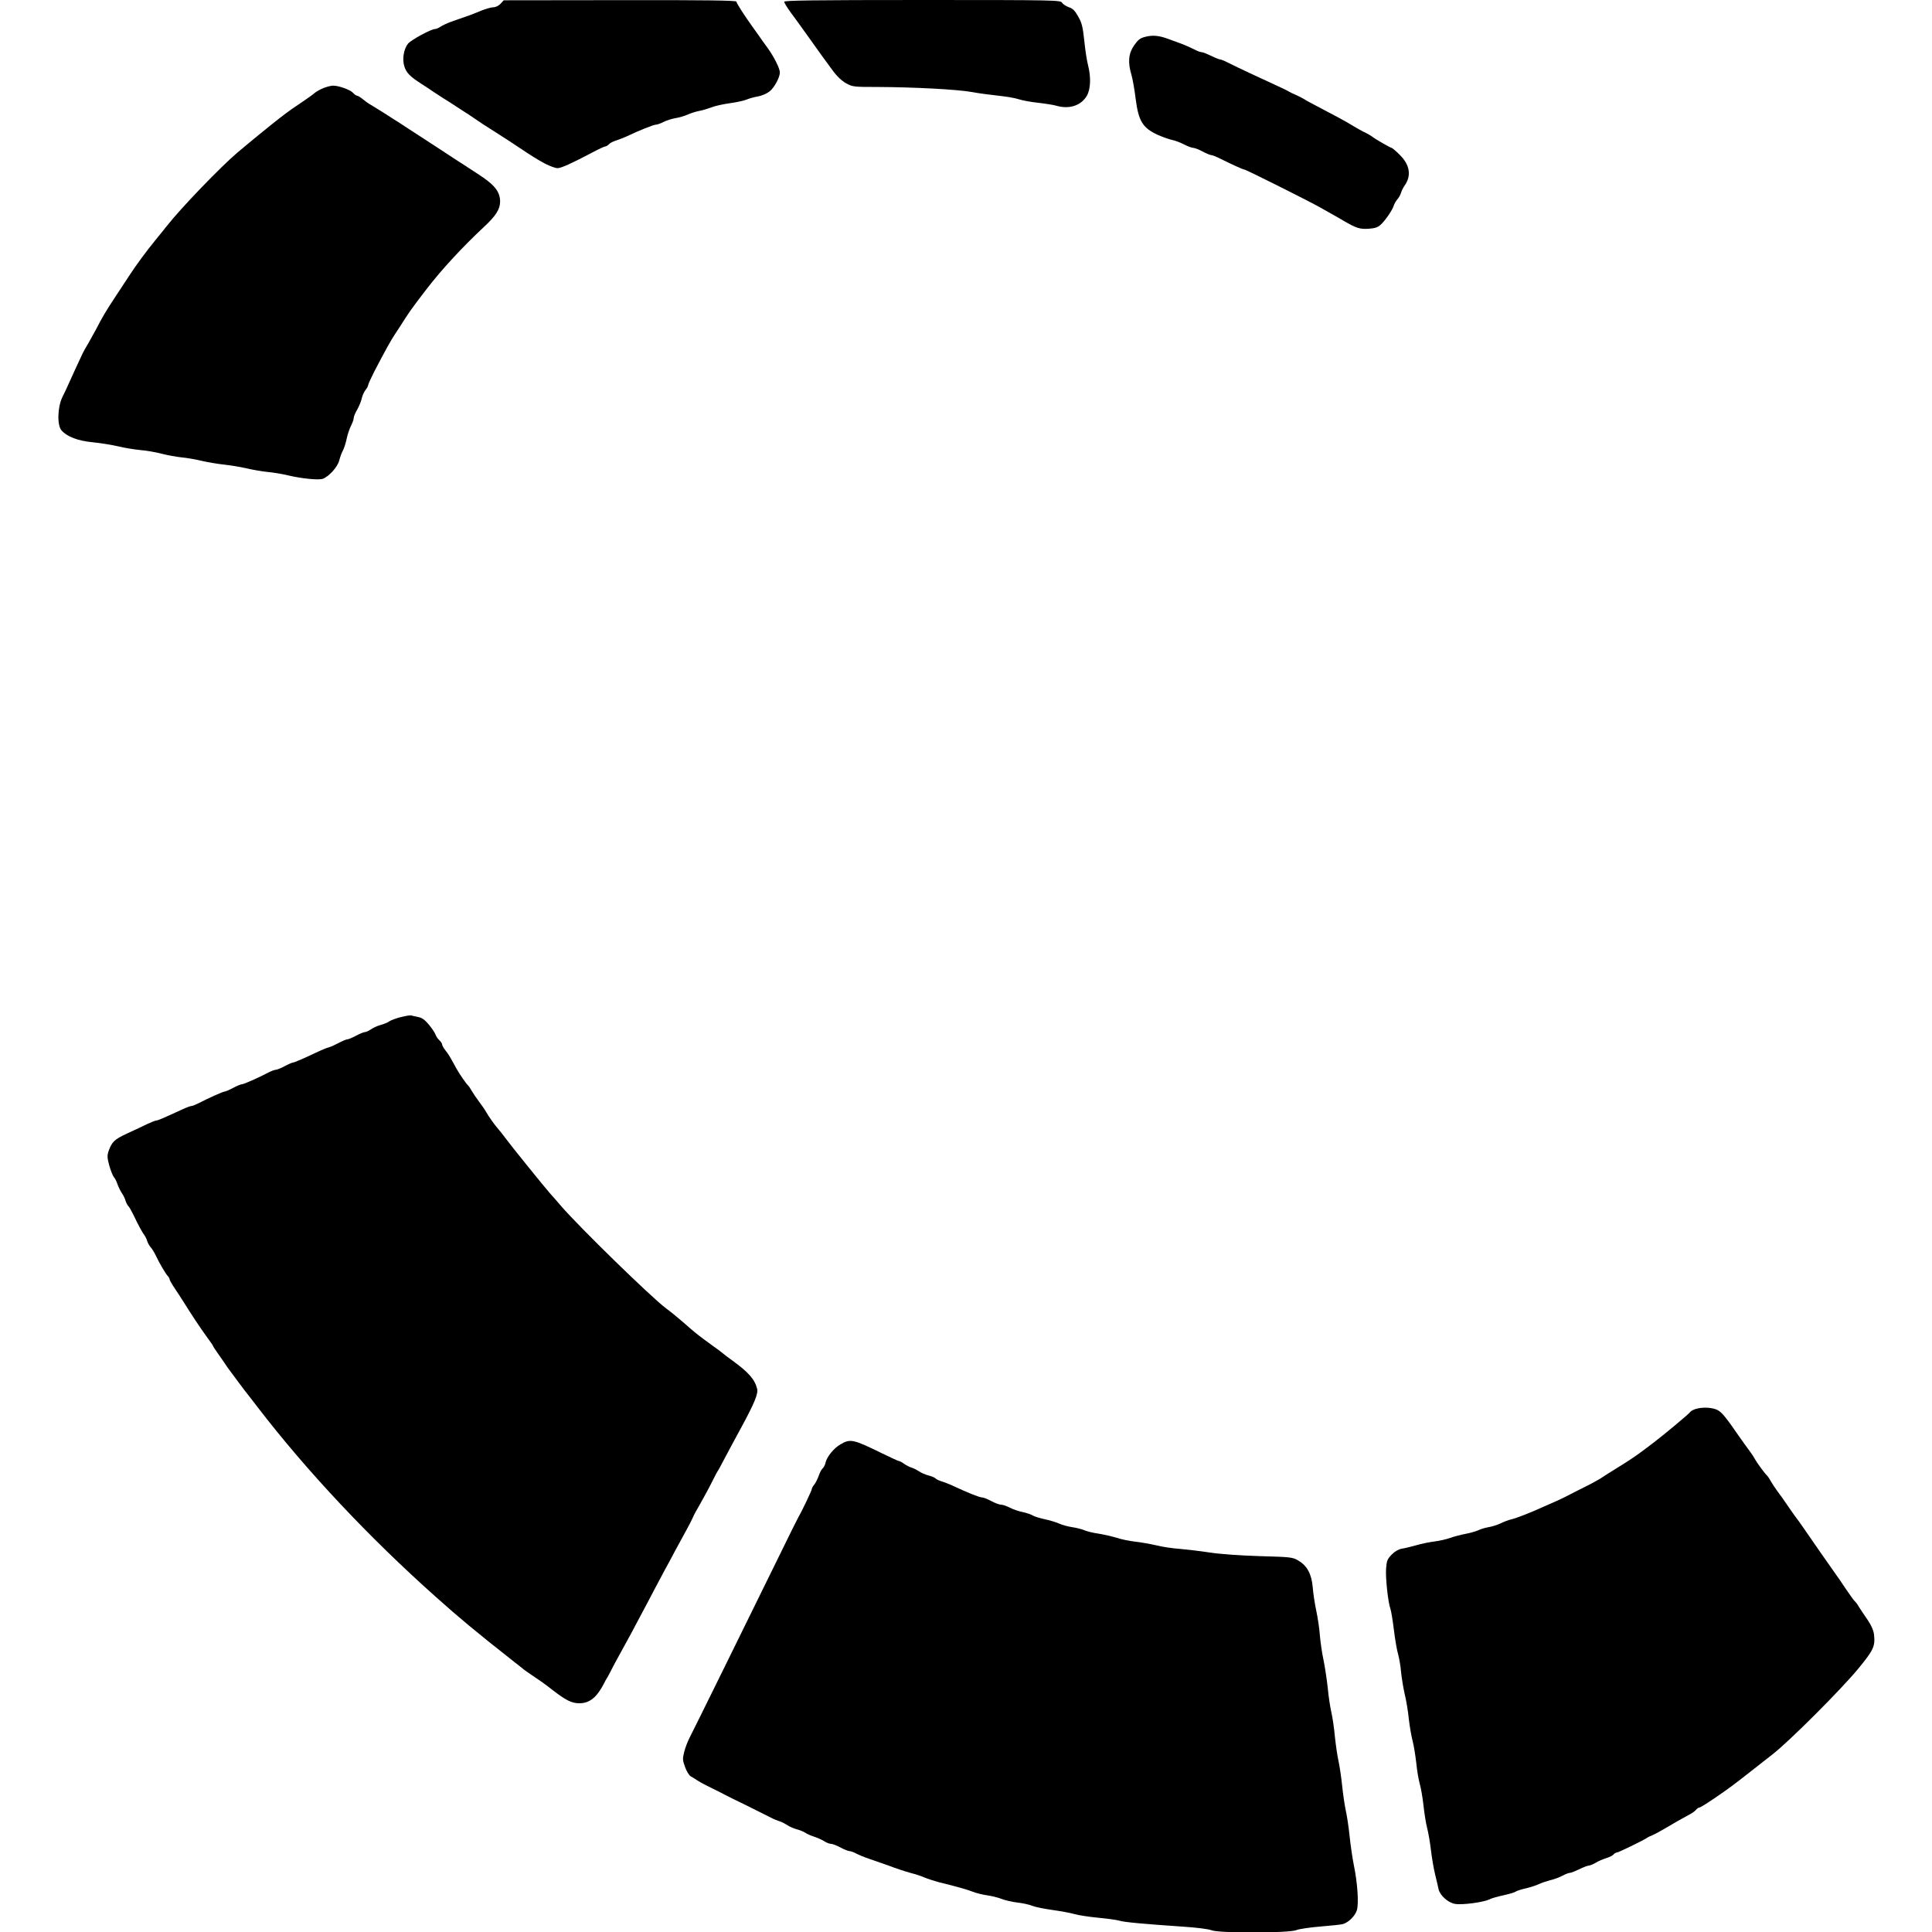
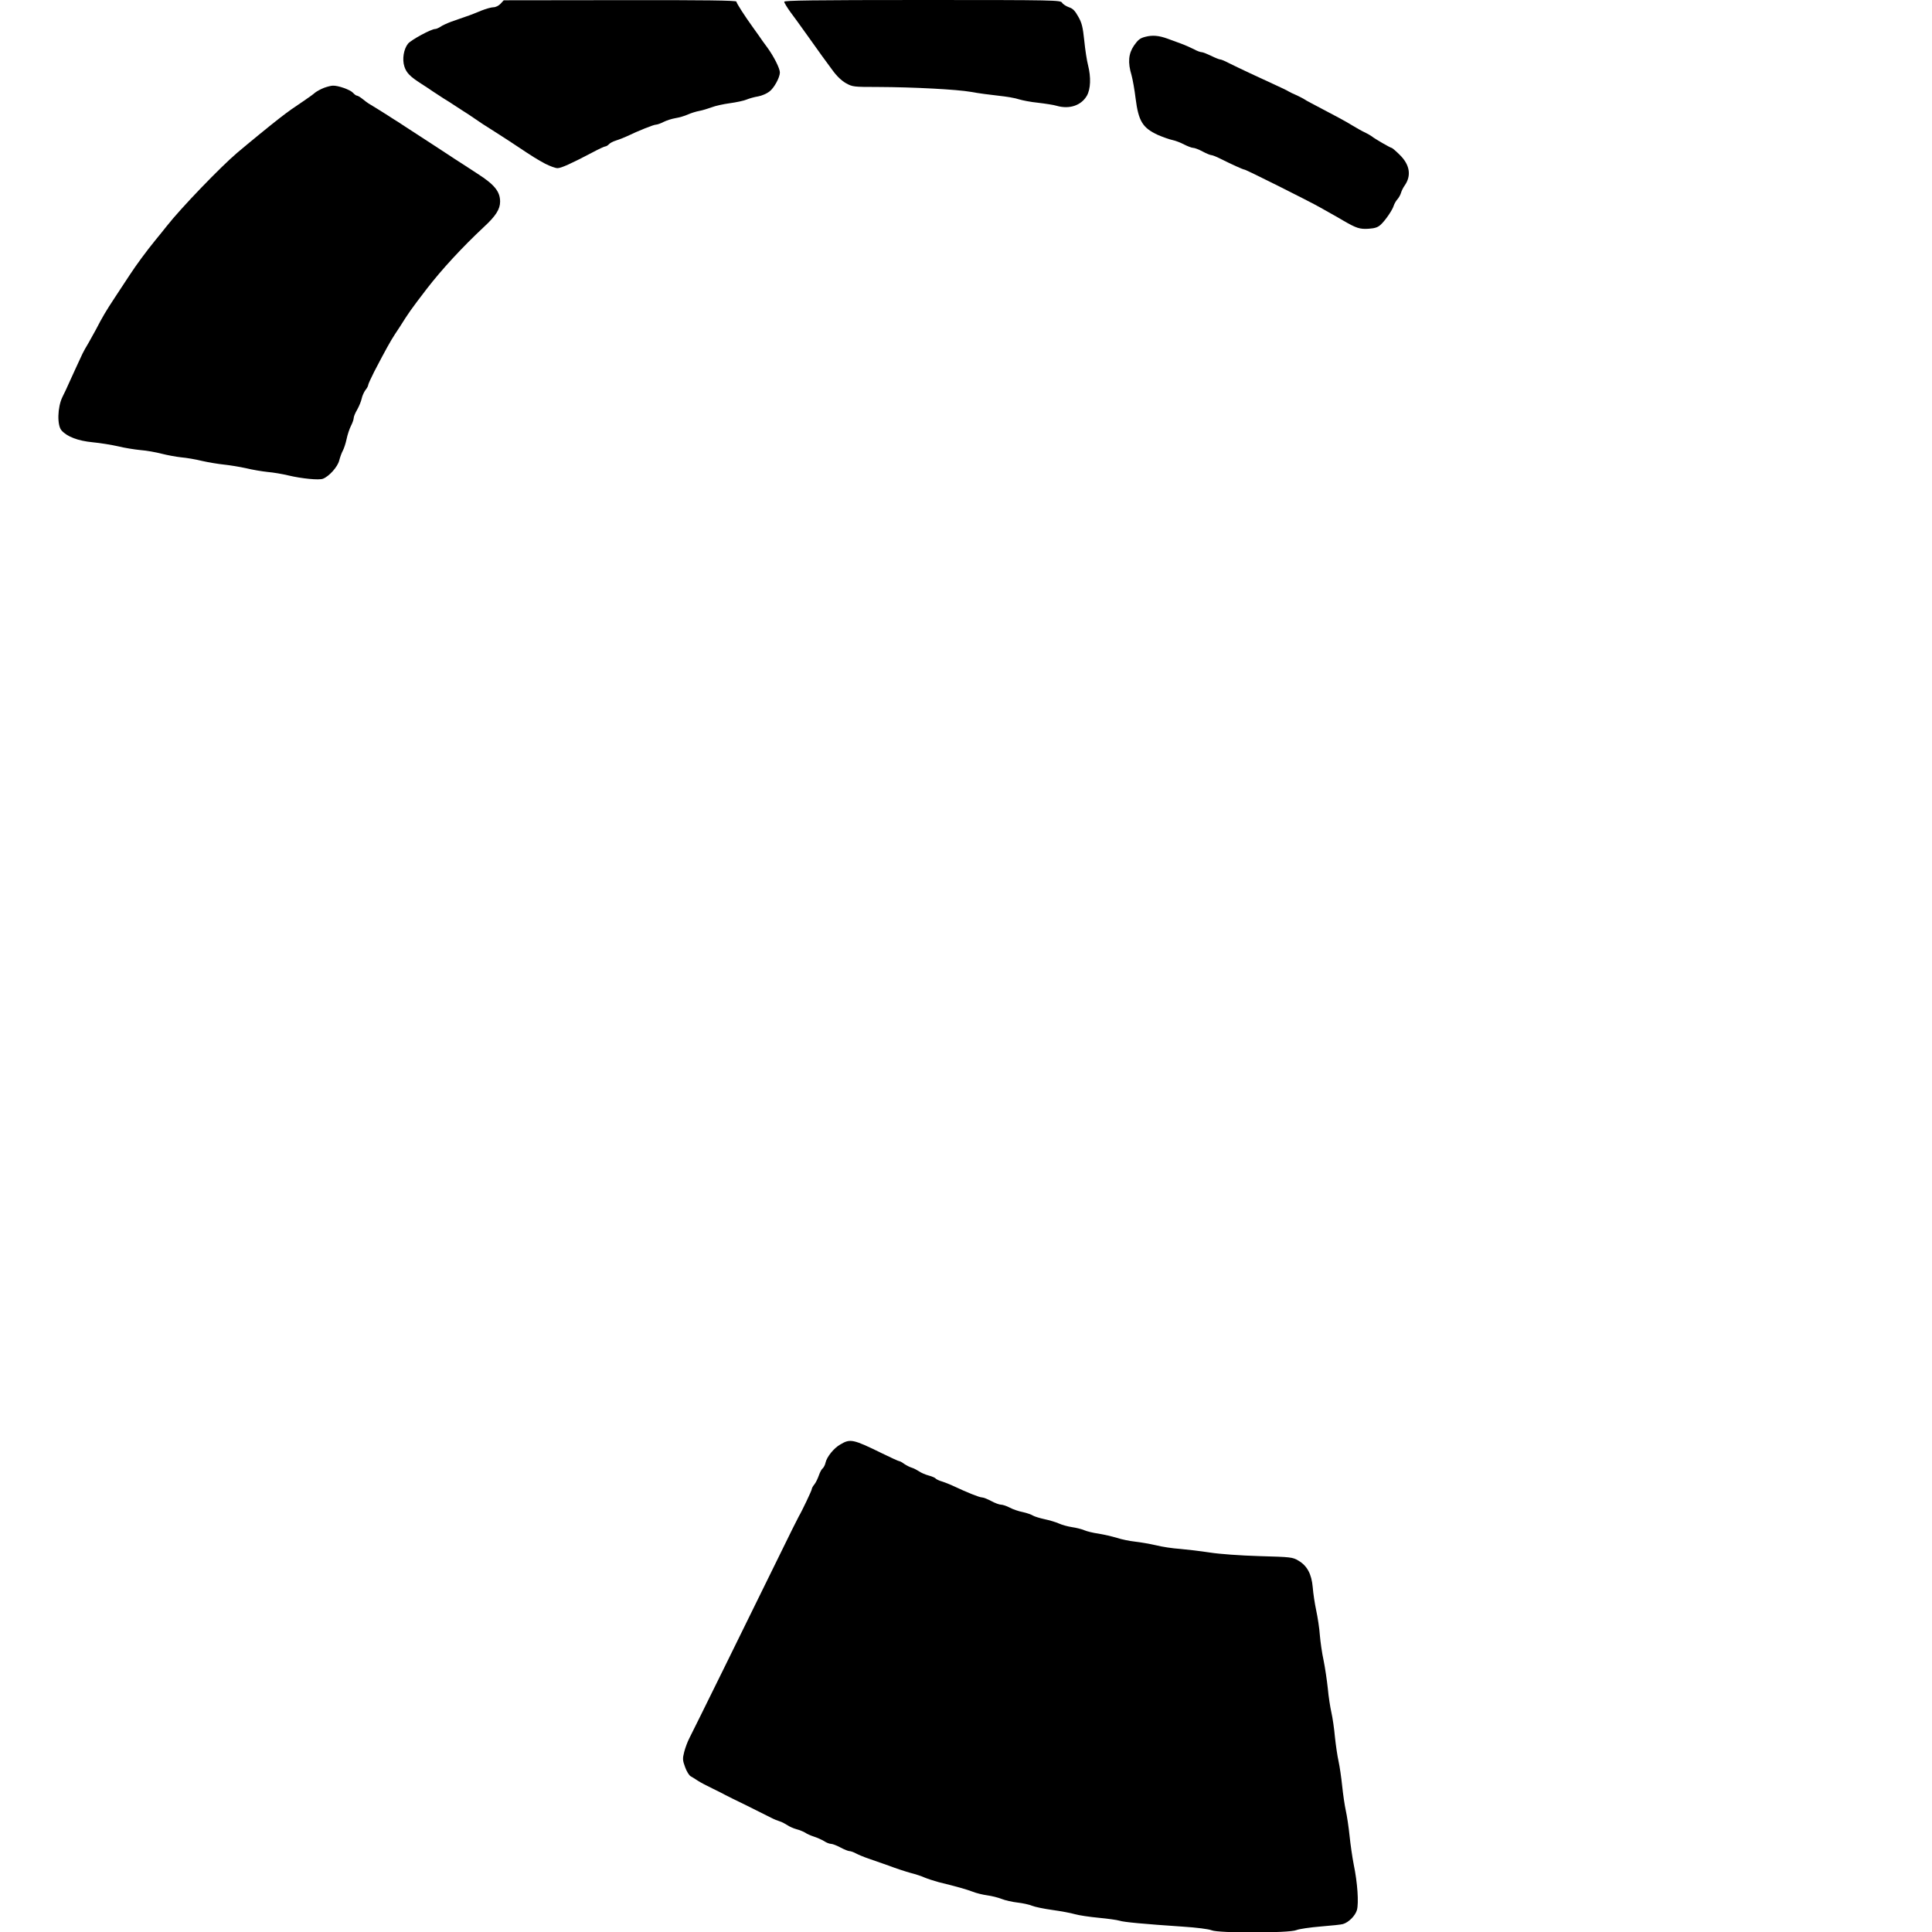
<svg xmlns="http://www.w3.org/2000/svg" width="1333px" height="1333px" viewBox="0 0 1333 1333" version="1.1">
  <g id="surface1">
    <path style=" stroke:none;fill-rule:nonzero;fill:rgb(0%,0%,0%);fill-opacity:1;" d="M 345.352 2.602 C 344.051 4 341.953 5 340.449 5 C 338.949 5 335.25 6.102 332.148 7.301 C 329.051 8.602 324.348 10.5 321.547 11.402 C 318.848 12.402 314.148 14.004 311.246 15.004 C 308.348 16.102 305.047 17.602 303.844 18.504 C 302.547 19.305 301.047 20.004 300.246 20.004 C 297.543 20.004 283.844 27.402 281.543 30.105 C 278.543 33.805 277.34 40.906 279.043 46.008 C 280.441 50.309 283.043 52.906 290.543 57.707 C 293.242 59.508 296.945 61.809 298.543 63.008 C 300.246 64.109 303.547 66.309 306.047 67.91 C 308.547 69.41 311.848 71.512 313.445 72.609 C 314.945 73.609 317.746 75.41 319.449 76.512 C 321.25 77.613 324.648 79.812 327.051 81.512 C 329.449 83.113 332.051 84.914 332.949 85.512 C 337.852 88.613 351.352 97.215 356.352 100.613 C 368.055 108.418 370.656 110.016 376.258 113.016 C 379.457 114.617 383.156 116.016 384.656 116.016 C 387.156 116.016 394.059 112.918 409.062 105.016 C 413.16 102.816 417.062 101.016 417.664 101.016 C 418.262 101.016 419.363 100.316 420.062 99.613 C 420.664 98.816 422.863 97.613 424.863 97.016 C 426.863 96.414 430.363 95.016 432.566 94.016 C 440.465 90.215 450.969 86.012 452.566 86.012 C 453.367 86.012 455.77 85.211 457.867 84.113 C 459.867 83.113 463.57 81.914 466.07 81.512 C 468.57 81.113 472.371 80.012 474.57 79.012 C 476.773 78.012 480.371 76.91 482.574 76.512 C 484.773 76.113 488.574 74.91 491.074 74.012 C 493.574 73.012 499.176 71.812 503.574 71.211 C 507.977 70.609 513.176 69.512 515.078 68.711 C 516.977 67.91 520.578 66.91 523.078 66.512 C 525.48 66.109 528.98 64.609 530.781 63.211 C 534.082 60.809 538.082 53.406 538.082 50.008 C 538.082 47.207 533.98 39.105 529.578 33.004 C 527.277 30.004 524.68 26.203 523.578 24.605 C 522.477 23.004 520.68 20.504 519.578 19.004 C 513.777 11 508.078 2.102 508.078 1.102 C 508.078 0.301 486.273 0 427.863 0.102 L 347.551 0.199 Z M 345.352 2.602 " />
    <path style=" stroke:none;fill-rule:nonzero;fill:rgb(0%,0%,0%);fill-opacity:1;" d="M 541.082 1.199 C 541.082 1.898 543.082 5.199 545.48 8.5 C 547.98 11.801 550.984 16.004 552.281 17.801 C 553.582 19.602 555.684 22.602 557.082 24.504 C 558.484 26.402 560.684 29.504 562.086 31.504 C 563.484 33.504 565.684 36.605 567.086 38.504 C 568.484 40.406 571.688 44.809 574.285 48.309 C 577.285 52.508 580.688 55.707 583.688 57.41 C 588.188 59.91 588.887 60.008 605.492 60.008 C 630.695 60.109 660.398 61.711 670 63.41 C 674.703 64.309 683.102 65.41 688.703 66.012 C 694.402 66.609 700.805 67.711 703.004 68.512 C 705.207 69.211 711.207 70.41 716.309 70.91 C 721.41 71.512 727.211 72.41 729.109 73.012 C 737.812 75.512 746.012 72.812 749.914 66.012 C 752.512 61.41 752.812 53.309 750.711 45.008 C 749.914 42.008 748.711 34.305 748.113 28.105 C 747.113 18.602 746.41 15.703 743.91 11.402 C 741.711 7.402 740.109 5.801 737.512 5 C 735.609 4.301 733.512 3 732.809 1.898 C 731.711 0.102 729.008 0 636.395 0 C 560.785 0 541.082 0.301 541.082 1.199 Z M 541.082 1.199 " />
    <path style=" stroke:none;fill-rule:nonzero;fill:rgb(0%,0%,0%);fill-opacity:1;" d="M 790.219 25.402 C 786.617 26.305 785.219 27.402 782.418 31.406 C 778.617 37.004 778.016 43.008 780.719 51.906 C 781.516 54.809 782.816 62.008 783.516 67.91 C 785.52 83.613 788.316 88.215 798.918 93.113 C 802.422 94.613 806.922 96.215 808.922 96.613 C 810.922 97.016 814.621 98.414 817.023 99.715 C 819.422 100.914 822.223 102.016 823.223 102.016 C 824.223 102.016 827.125 103.117 829.723 104.516 C 832.324 105.914 835.023 107.016 835.727 107.016 C 836.527 107.016 839.227 108.117 841.828 109.418 C 849.426 113.219 857.73 117.016 858.629 117.016 C 859.73 117.016 904.035 139.223 910.637 143.02 C 913.438 144.621 917.039 146.621 918.637 147.523 C 920.34 148.422 923.938 150.523 926.641 152.121 C 935.941 157.523 938.242 158.223 944.34 157.824 C 948.742 157.523 950.742 156.824 952.742 154.922 C 955.945 151.922 960.746 144.922 961.645 141.82 C 962.043 140.621 963.145 138.621 964.145 137.52 C 965.145 136.422 966.246 134.422 966.645 133.02 C 967.047 131.621 968.145 129.418 969.145 128.02 C 973.945 121.219 972.746 113.719 965.844 106.918 C 963.145 104.215 960.543 102.016 960.145 102.016 C 959.344 102.016 948.242 95.613 946.543 94.113 C 945.844 93.613 943.84 92.414 942.043 91.516 C 940.141 90.715 936.141 88.414 933.141 86.613 C 928.34 83.613 922.039 80.312 905.137 71.41 C 902.637 70.109 899.934 68.609 899.137 68.012 C 898.336 67.512 896.035 66.41 894.133 65.512 C 892.234 64.711 889.934 63.609 889.133 63.109 C 887.734 62.211 884.734 60.809 862.629 50.609 C 857.129 48.008 850.527 44.906 847.828 43.508 C 845.227 42.105 842.527 41.008 841.828 41.008 C 841.227 41.008 838.426 39.906 835.625 38.504 C 832.926 37.207 829.926 36.004 829.125 36.004 C 828.223 36.004 825.723 35.105 823.625 33.906 C 821.422 32.805 817.422 31.004 814.621 30.004 C 811.922 29.004 807.82 27.504 805.621 26.703 C 799.621 24.504 795.121 24.105 790.219 25.402 Z M 790.219 25.402 " />
    <path style=" stroke:none;fill-rule:nonzero;fill:rgb(0%,0%,0%);fill-opacity:1;" d="M 223.535 60.609 C 221.434 61.41 218.734 62.91 217.531 63.809 C 216.434 64.809 213.031 67.309 210.031 69.309 C 201.43 75.109 199.93 76.113 193.027 81.414 C 186.828 86.215 172.027 98.316 163.523 105.516 C 152.023 115.316 124.82 143.523 115.016 156.023 C 113.117 158.422 109.516 162.926 107.016 165.926 C 100.613 173.824 94.215 182.527 89.613 189.527 C 87.414 192.828 82.812 199.93 79.211 205.332 C 73.012 214.73 70.711 218.633 66.109 227.535 C 64.91 229.734 62.711 233.734 61.109 236.535 C 59.41 239.234 57.609 242.637 56.91 244.035 C 54.809 248.438 49.809 259.438 47.707 264.039 C 46.605 266.539 44.605 270.941 43.105 273.84 C 39.605 280.941 39.305 293.543 42.508 297.043 C 46.406 301.344 53.707 304.145 63.91 305.145 C 69.211 305.645 77.113 306.945 81.512 307.945 C 85.914 309.047 92.914 310.148 97.016 310.547 C 101.113 310.848 107.715 312.047 111.516 313.047 C 115.418 314.047 121.418 315.148 125.02 315.547 C 128.621 315.848 135.121 316.949 139.52 318.047 C 143.922 319.047 150.723 320.148 154.523 320.547 C 158.422 320.949 165.227 322.047 169.727 323.047 C 174.227 324.148 180.926 325.25 184.727 325.648 C 188.43 325.949 194.93 327.051 199.031 328.051 C 208.332 330.25 219.934 331.352 222.734 330.348 C 227.035 328.75 232.934 322.148 234.035 317.746 C 234.637 315.449 235.734 312.348 236.535 310.945 C 237.336 309.445 238.535 305.848 239.137 302.945 C 239.734 299.945 241.137 295.844 242.137 293.844 C 243.238 291.742 244.035 289.344 244.035 288.441 C 244.035 287.441 245.137 284.844 246.438 282.641 C 247.738 280.344 249.137 276.941 249.539 275.043 C 249.938 273.141 251.137 270.441 252.137 269.141 C 253.238 267.84 254.039 266.238 254.039 265.641 C 254.039 265.039 255.938 260.938 258.141 256.539 C 265.738 241.938 269.742 234.734 272.539 230.535 C 273.641 228.836 275.141 226.633 275.84 225.535 C 282.141 215.531 283.242 213.934 294.344 199.43 C 304.746 185.93 318.949 170.527 334.051 156.422 C 342.051 149.023 345.051 144.32 345.051 139.121 C 345.051 132.219 341.25 127.418 329.551 119.918 C 327.348 118.52 324.25 116.516 322.648 115.418 C 321.047 114.418 319.047 113.016 318.148 112.516 C 317.246 111.918 311.148 108.016 304.547 103.617 C 297.945 99.316 290.945 94.715 289.043 93.516 C 287.145 92.312 282.941 89.512 279.641 87.414 C 276.441 85.312 273.039 83.012 272.039 82.512 C 271.039 81.914 268.539 80.312 266.441 78.91 C 261.34 75.711 259.141 74.312 255.637 72.211 C 254.039 71.312 251.539 69.512 250.039 68.211 C 248.539 67.012 246.836 66.012 246.336 66.012 C 245.738 66.012 244.535 65.109 243.535 64.008 C 241.637 61.91 233.234 58.91 229.633 59.109 C 228.434 59.109 225.734 59.809 223.535 60.609 Z M 223.535 60.609 " />
-     <path style=" stroke:none;fill-rule:nonzero;fill:rgb(0%,0%,0%);fill-opacity:1;" d="M 276.742 701.707 C 273.543 702.504 269.941 703.805 268.742 704.605 C 267.539 705.504 264.738 706.605 262.539 707.207 C 260.34 707.805 257.34 709.207 255.938 710.207 C 254.438 711.207 252.539 712.105 251.738 712.105 C 250.938 712.105 248.238 713.207 245.637 714.605 C 243.035 716.008 240.336 717.109 239.637 717.109 C 238.938 717.109 236.336 718.207 233.836 719.508 C 231.434 720.809 228.336 722.207 226.934 722.609 C 225.633 722.91 222.734 724.109 220.531 725.109 C 208.43 730.809 203.031 733.109 202.129 733.109 C 201.629 733.109 199.031 734.211 196.43 735.609 C 193.828 737.012 191.027 738.109 190.23 738.109 C 189.43 738.109 187.129 739.012 185.129 740.012 C 178.125 743.711 168.125 748.113 166.824 748.113 C 166.125 748.113 163.426 749.211 160.824 750.613 C 158.223 752.012 155.625 753.113 155.023 753.113 C 153.922 753.113 143.422 757.812 136.922 761.215 C 134.922 762.215 132.719 763.113 132.02 763.113 C 131.32 763.113 128.418 764.215 125.617 765.516 C 113.219 771.215 108.918 773.117 107.816 773.117 C 107.215 773.117 104.414 774.215 101.617 775.516 C 98.816 776.918 92.613 779.816 87.812 782.016 C 78.91 786.117 77.211 787.816 74.91 794.219 C 73.91 797.32 73.91 798.82 75.41 804.219 C 76.41 807.723 77.812 811.32 78.613 812.223 C 79.41 813.023 80.512 815.324 81.113 817.223 C 81.812 819.121 83.113 821.723 84.012 823.125 C 85.012 824.523 86.113 826.723 86.512 828.125 C 86.914 829.523 87.812 831.324 88.512 832.125 C 89.312 832.926 90.812 835.625 92.016 838.125 C 95.215 844.926 98.414 850.727 99.613 852.227 C 100.215 853.027 101.113 854.727 101.516 856.129 C 101.914 857.527 103.016 859.527 104.016 860.629 C 105.016 861.73 106.516 864.23 107.418 866.129 C 109.816 871.23 114.016 878.434 115.617 880.23 C 116.418 881.031 117.016 882.133 117.016 882.633 C 117.016 883.133 118.117 885.133 119.316 887.031 C 120.617 889.035 122.52 891.934 123.617 893.535 C 124.617 895.133 126.418 897.934 127.52 899.637 C 132.121 907.035 137.82 915.637 142.223 921.738 C 144.922 925.34 147.023 928.438 147.023 928.738 C 147.023 928.938 148.922 931.941 151.324 935.242 C 153.625 938.539 156.223 942.242 157.023 943.543 C 158.723 945.941 169.926 960.945 171.527 962.844 C 172.027 963.543 175.027 967.246 178.027 971.246 C 211.633 1014.953 254.637 1060.758 300.547 1101.664 C 317.246 1116.566 327.051 1124.77 353.555 1145.672 C 357.453 1148.672 361.055 1151.574 361.652 1152.074 C 362.254 1152.574 364.453 1154.074 366.656 1155.574 C 373.055 1159.875 375.258 1161.375 380.758 1165.676 C 390.559 1173.277 394.461 1175.176 399.762 1175.176 C 406.859 1175.176 411.863 1171.074 416.863 1161.273 C 417.562 1159.773 418.562 1157.973 419.164 1157.172 C 419.664 1156.375 420.965 1153.875 422.062 1151.672 C 423.164 1149.473 425.465 1145.172 427.164 1142.172 C 428.863 1139.172 432.566 1132.371 435.367 1127.168 C 438.164 1121.969 441.668 1115.367 443.066 1112.668 C 444.566 1109.867 447.969 1103.566 450.469 1098.664 C 453.066 1093.664 456.57 1087.164 458.168 1084.164 C 459.867 1081.164 463.27 1074.762 465.871 1069.859 C 468.469 1065.059 471.973 1058.559 473.77 1055.359 C 475.473 1052.258 477.371 1048.559 477.973 1047.156 C 479.371 1044.059 479.57 1043.758 483.074 1037.656 C 485.672 1033.055 488.875 1027.254 492.676 1019.652 C 493.473 1017.953 494.574 1015.953 495.074 1015.152 C 495.676 1014.352 497.176 1011.551 498.574 1008.852 C 503.074 1000.352 506.074 994.75 511.578 984.648 C 520.578 968.047 523.277 961.445 522.379 958.145 C 520.68 951.543 516.379 946.742 505.074 938.539 C 502.074 936.441 498.875 933.941 497.977 933.141 C 496.973 932.34 494.676 930.539 492.574 929.141 C 488.875 926.539 481.773 921.238 479.07 918.938 C 478.172 918.238 474.57 915.137 471.07 912.035 C 467.469 908.938 462.371 904.734 459.57 902.734 C 449.066 894.836 399.66 846.629 387.059 832.023 C 384.559 829.125 381.156 825.125 379.355 823.223 C 375.156 818.422 352.352 790.219 348.551 785.02 C 346.953 782.816 344.852 780.219 344.051 779.316 C 341.25 776.117 337.352 770.617 335.648 767.613 C 334.75 765.914 332.449 762.613 330.551 760.113 C 328.648 757.613 326.348 754.215 325.449 752.613 C 324.547 750.914 323.449 749.414 323.148 749.113 C 321.848 748.012 317.246 741.41 314.945 737.312 C 310.148 728.508 309.445 727.41 307.246 724.609 C 306.047 723.109 305.047 721.309 305.047 720.609 C 305.047 720.008 304.145 718.609 303.047 717.609 C 301.945 716.609 300.844 714.906 300.445 713.707 C 300.047 712.605 298.043 709.508 295.945 707.008 C 293.145 703.605 291.043 702.105 288.441 701.707 C 286.543 701.305 284.344 700.805 283.742 700.605 C 283.043 700.406 279.941 700.906 276.742 701.707 Z M 276.742 701.707 " />
-     <path style=" stroke:none;fill-rule:nonzero;fill:rgb(0%,0%,0%);fill-opacity:1;" d="M 1169.875 972.145 C 1168.273 972.645 1166.477 973.645 1165.875 974.547 C 1164.676 976.047 1147.273 990.547 1141.172 995.148 C 1139.371 996.551 1136.371 998.75 1134.57 1000.148 C 1129.668 1003.852 1125.27 1006.852 1119.668 1010.352 C 1110.266 1016.152 1106.668 1018.453 1104.164 1020.152 C 1102.766 1021.055 1097.863 1023.754 1093.164 1026.055 C 1088.465 1028.355 1083.562 1030.953 1082.164 1031.656 C 1080.762 1032.453 1076.961 1034.254 1073.66 1035.754 C 1070.359 1037.156 1065.859 1039.156 1063.66 1040.156 C 1055.758 1043.758 1046.559 1047.355 1042.855 1048.258 C 1040.656 1048.758 1037.355 1050.059 1035.355 1051.059 C 1033.254 1052.059 1029.656 1053.258 1027.152 1053.656 C 1024.652 1054.059 1021.453 1055.059 1019.852 1055.859 C 1018.352 1056.559 1014.551 1057.66 1011.352 1058.258 C 1008.25 1058.859 1003.449 1060.059 1000.648 1061.059 C 997.949 1062.059 992.949 1063.16 989.648 1063.559 C 986.449 1063.961 980.848 1065.059 977.148 1066.16 C 973.547 1067.16 969.047 1068.262 967.047 1068.559 C 964.844 1068.961 962.246 1070.461 960.145 1072.66 C 957.242 1075.66 956.742 1076.961 956.344 1082.164 C 955.844 1088.664 957.742 1105.867 959.344 1110.066 C 959.844 1111.465 960.945 1118.066 961.746 1124.668 C 962.543 1131.27 963.844 1138.77 964.645 1141.371 C 965.344 1143.973 966.344 1149.371 966.645 1153.375 C 967.047 1157.375 968.145 1164.273 969.145 1168.676 C 970.246 1173.074 971.547 1180.977 972.047 1186.18 C 972.645 1191.379 973.848 1198.18 974.645 1201.18 C 975.445 1204.18 976.547 1210.98 977.148 1216.184 C 977.648 1221.383 978.746 1227.883 979.547 1230.684 C 980.348 1233.387 981.547 1240.188 982.148 1245.688 C 982.746 1251.188 983.848 1258.188 984.648 1261.188 C 985.449 1264.191 986.648 1270.992 987.25 1276.191 C 987.848 1281.391 989.148 1289.094 990.148 1293.195 C 991.148 1297.293 992.25 1301.895 992.551 1303.496 C 993.551 1307.797 999.148 1312.797 1003.852 1313.598 C 1008.652 1314.496 1023.453 1312.496 1027.355 1310.598 C 1028.855 1309.797 1033.355 1308.496 1037.254 1307.695 C 1041.258 1306.797 1045.059 1305.695 1045.656 1305.195 C 1046.258 1304.695 1049.457 1303.594 1052.758 1302.895 C 1056.059 1302.094 1060.059 1300.797 1061.66 1299.996 C 1063.359 1299.195 1066.859 1297.996 1069.461 1297.293 C 1072.16 1296.695 1075.961 1295.293 1077.961 1294.195 C 1079.961 1293.094 1082.363 1292.195 1083.164 1292.195 C 1083.961 1292.195 1086.965 1290.992 1089.664 1289.695 C 1092.465 1288.293 1095.363 1287.191 1096.164 1287.191 C 1096.965 1287.191 1099.066 1286.293 1100.863 1285.293 C 1102.566 1284.191 1105.867 1282.793 1108.066 1282.094 C 1110.367 1281.391 1112.668 1280.293 1113.266 1279.492 C 1113.867 1278.793 1114.867 1278.191 1115.469 1278.191 C 1116.566 1278.191 1133.172 1270.09 1136.172 1268.191 C 1136.969 1267.59 1138.77 1266.691 1140.172 1266.191 C 1141.57 1265.59 1144.973 1263.789 1147.672 1262.188 C 1153.973 1258.391 1161.473 1254.188 1165.574 1251.988 C 1167.375 1251.086 1169.375 1249.688 1170.074 1248.789 C 1170.875 1247.887 1171.875 1247.188 1172.277 1247.188 C 1173.277 1247.188 1179.676 1243.086 1190.48 1235.484 C 1196.781 1230.984 1202.48 1226.586 1223.285 1210.18 C 1234.984 1200.98 1270.09 1165.875 1281.992 1151.473 C 1292.695 1138.473 1293.895 1135.969 1292.992 1127.668 C 1292.594 1124.77 1291.094 1121.367 1288.594 1117.668 C 1286.395 1114.566 1283.793 1110.566 1282.691 1108.867 C 1281.691 1107.066 1280.293 1105.164 1279.594 1104.664 C 1278.992 1104.066 1276.293 1100.363 1273.59 1096.363 C 1270.891 1092.266 1267.691 1087.562 1266.391 1085.863 C 1259.59 1076.262 1253.289 1067.16 1245.285 1055.559 C 1242.285 1051.156 1239.586 1047.457 1239.285 1047.156 C 1238.984 1046.855 1236.586 1043.457 1233.984 1039.656 C 1231.383 1035.754 1227.883 1030.855 1226.184 1028.656 C 1224.582 1026.453 1222.484 1023.254 1221.582 1021.652 C 1220.684 1019.953 1219.582 1018.453 1219.281 1018.152 C 1217.984 1017.152 1212.383 1009.551 1210.781 1006.652 C 1209.883 1004.949 1207.781 1001.852 1206.082 999.648 C 1204.48 997.449 1201.98 994.051 1200.68 992.148 C 1190.68 977.648 1188.18 974.645 1185.18 972.945 C 1181.578 971.047 1174.777 970.645 1169.875 972.145 Z M 1169.875 972.145 " />
    <path style=" stroke:none;fill-rule:nonzero;fill:rgb(0%,0%,0%);fill-opacity:1;" d="M 579.887 996.551 C 575.387 999.051 570.484 1005.152 569.586 1009.152 C 569.285 1010.75 568.285 1012.551 567.586 1013.152 C 566.785 1013.754 565.684 1015.953 564.984 1017.953 C 564.285 1019.953 562.984 1022.754 561.984 1024.055 C 560.883 1025.355 560.086 1026.855 560.086 1027.453 C 560.086 1028.355 553.184 1042.855 551.184 1046.156 C 550.684 1046.957 544.383 1059.559 537.281 1074.16 C 515.578 1118.469 478.172 1194.379 475.672 1199.18 C 474.371 1201.68 472.77 1205.98 472.07 1208.781 C 470.871 1213.383 470.969 1214.582 472.672 1219.184 C 473.672 1222.082 475.473 1224.984 476.57 1225.582 C 477.672 1226.184 479.973 1227.586 481.57 1228.684 C 483.273 1229.785 487.773 1232.184 491.574 1233.984 C 495.473 1235.887 499.273 1237.785 500.074 1238.285 C 500.875 1238.785 507.676 1242.086 515.078 1245.688 C 522.477 1249.387 530.18 1253.188 532.078 1254.188 C 533.98 1255.188 536.68 1256.289 538.082 1256.688 C 539.48 1257.09 541.68 1258.289 543.082 1259.188 C 544.48 1260.188 547.383 1261.488 549.582 1262.09 C 551.781 1262.688 554.484 1263.789 555.582 1264.488 C 556.684 1265.289 559.383 1266.488 561.586 1267.191 C 563.785 1267.891 566.887 1269.289 568.586 1270.289 C 570.188 1271.391 572.387 1272.191 573.387 1272.191 C 574.387 1272.191 577.285 1273.293 579.887 1274.691 C 582.488 1276.09 585.289 1277.191 586.09 1277.191 C 586.887 1277.191 588.988 1277.891 590.59 1278.793 C 592.289 1279.691 596.09 1281.293 599.09 1282.293 C 602.09 1283.293 608.391 1285.492 613.094 1287.191 C 617.793 1288.992 624.492 1291.195 628.094 1292.195 C 631.695 1293.094 636.195 1294.594 638.098 1295.496 C 639.996 1296.293 644.297 1297.695 647.598 1298.594 C 661.098 1301.895 666.801 1303.594 671.102 1305.195 C 673.602 1306.195 678.102 1307.297 681.102 1307.695 C 684.102 1308.098 688.602 1309.195 691.105 1310.195 C 693.605 1311.195 698.504 1312.297 702.105 1312.695 C 705.707 1313.098 710.207 1314.098 712.105 1314.898 C 714.008 1315.699 720.309 1316.996 726.109 1317.797 C 731.91 1318.598 738.91 1319.898 741.609 1320.699 C 744.41 1321.5 751.812 1322.598 758.113 1323.199 C 764.414 1323.797 770.816 1324.699 772.414 1325.199 C 775.316 1326.199 789.52 1327.5 816.121 1329.301 C 825.523 1329.898 834.023 1331 835.926 1331.801 C 840.926 1333.898 889.332 1333.801 894.434 1331.699 C 896.336 1330.898 903.938 1329.801 911.238 1329.199 C 918.637 1328.598 925.539 1327.898 926.641 1327.5 C 930.641 1326.301 935.141 1321.699 936.242 1317.797 C 937.539 1312.898 936.641 1299.094 934.039 1286.594 C 933.039 1281.492 931.738 1272.492 931.141 1266.59 C 930.539 1260.59 929.34 1252.789 928.539 1249.188 C 927.738 1245.586 926.641 1237.984 926.039 1232.184 C 925.438 1226.383 924.34 1218.781 923.539 1215.184 C 922.738 1211.582 921.637 1204.082 921.039 1198.379 C 920.539 1192.68 919.438 1185.18 918.637 1181.676 C 917.836 1178.176 916.637 1170.676 916.137 1164.977 C 915.539 1159.375 914.238 1150.574 913.238 1145.672 C 912.137 1140.672 911.035 1132.871 910.637 1128.168 C 910.336 1123.469 909.137 1115.867 908.137 1111.168 C 907.137 1106.465 906.035 1099.266 905.734 1095.164 C 904.938 1085.965 901.836 1080.262 895.836 1076.762 C 891.832 1074.359 890.633 1074.262 869.129 1073.66 C 855.727 1073.262 841.727 1072.262 834.625 1071.16 C 828.023 1070.16 818.723 1069.059 814.023 1068.66 C 809.32 1068.359 801.82 1067.262 797.52 1066.16 C 793.219 1065.16 786.719 1064.059 783.117 1063.66 C 779.516 1063.258 773.918 1062.16 770.617 1061.059 C 767.316 1060.059 761.613 1058.758 758.016 1058.16 C 754.312 1057.66 749.812 1056.559 748.012 1055.758 C 746.113 1054.957 742.41 1054.059 739.609 1053.656 C 736.91 1053.258 732.809 1052.156 730.609 1051.156 C 728.41 1050.156 723.91 1048.855 720.609 1048.156 C 717.406 1047.457 713.809 1046.355 712.605 1045.656 C 711.508 1044.957 708.406 1043.855 705.605 1043.258 C 702.906 1042.758 698.805 1041.355 696.605 1040.156 C 694.504 1039.055 691.805 1038.156 690.605 1038.156 C 689.504 1038.156 686.504 1037.055 683.902 1035.656 C 681.301 1034.254 678.402 1033.156 677.5 1033.156 C 675.801 1033.156 667.301 1029.754 658.598 1025.652 C 655.898 1024.355 651.898 1022.754 649.898 1022.152 C 647.797 1021.555 645.898 1020.555 645.598 1020.152 C 645.297 1019.652 643.098 1018.652 640.797 1018.055 C 638.496 1017.453 635.496 1016.152 634.094 1015.152 C 632.695 1014.254 630.496 1013.051 629.094 1012.652 C 627.695 1012.25 625.395 1011.051 623.895 1010.051 C 622.492 1008.953 620.895 1008.152 620.492 1008.152 C 619.992 1008.152 614.691 1005.75 608.59 1002.75 C 588.59 992.949 586.688 992.551 579.887 996.551 Z M 579.887 996.551 " />
  </g>
</svg>